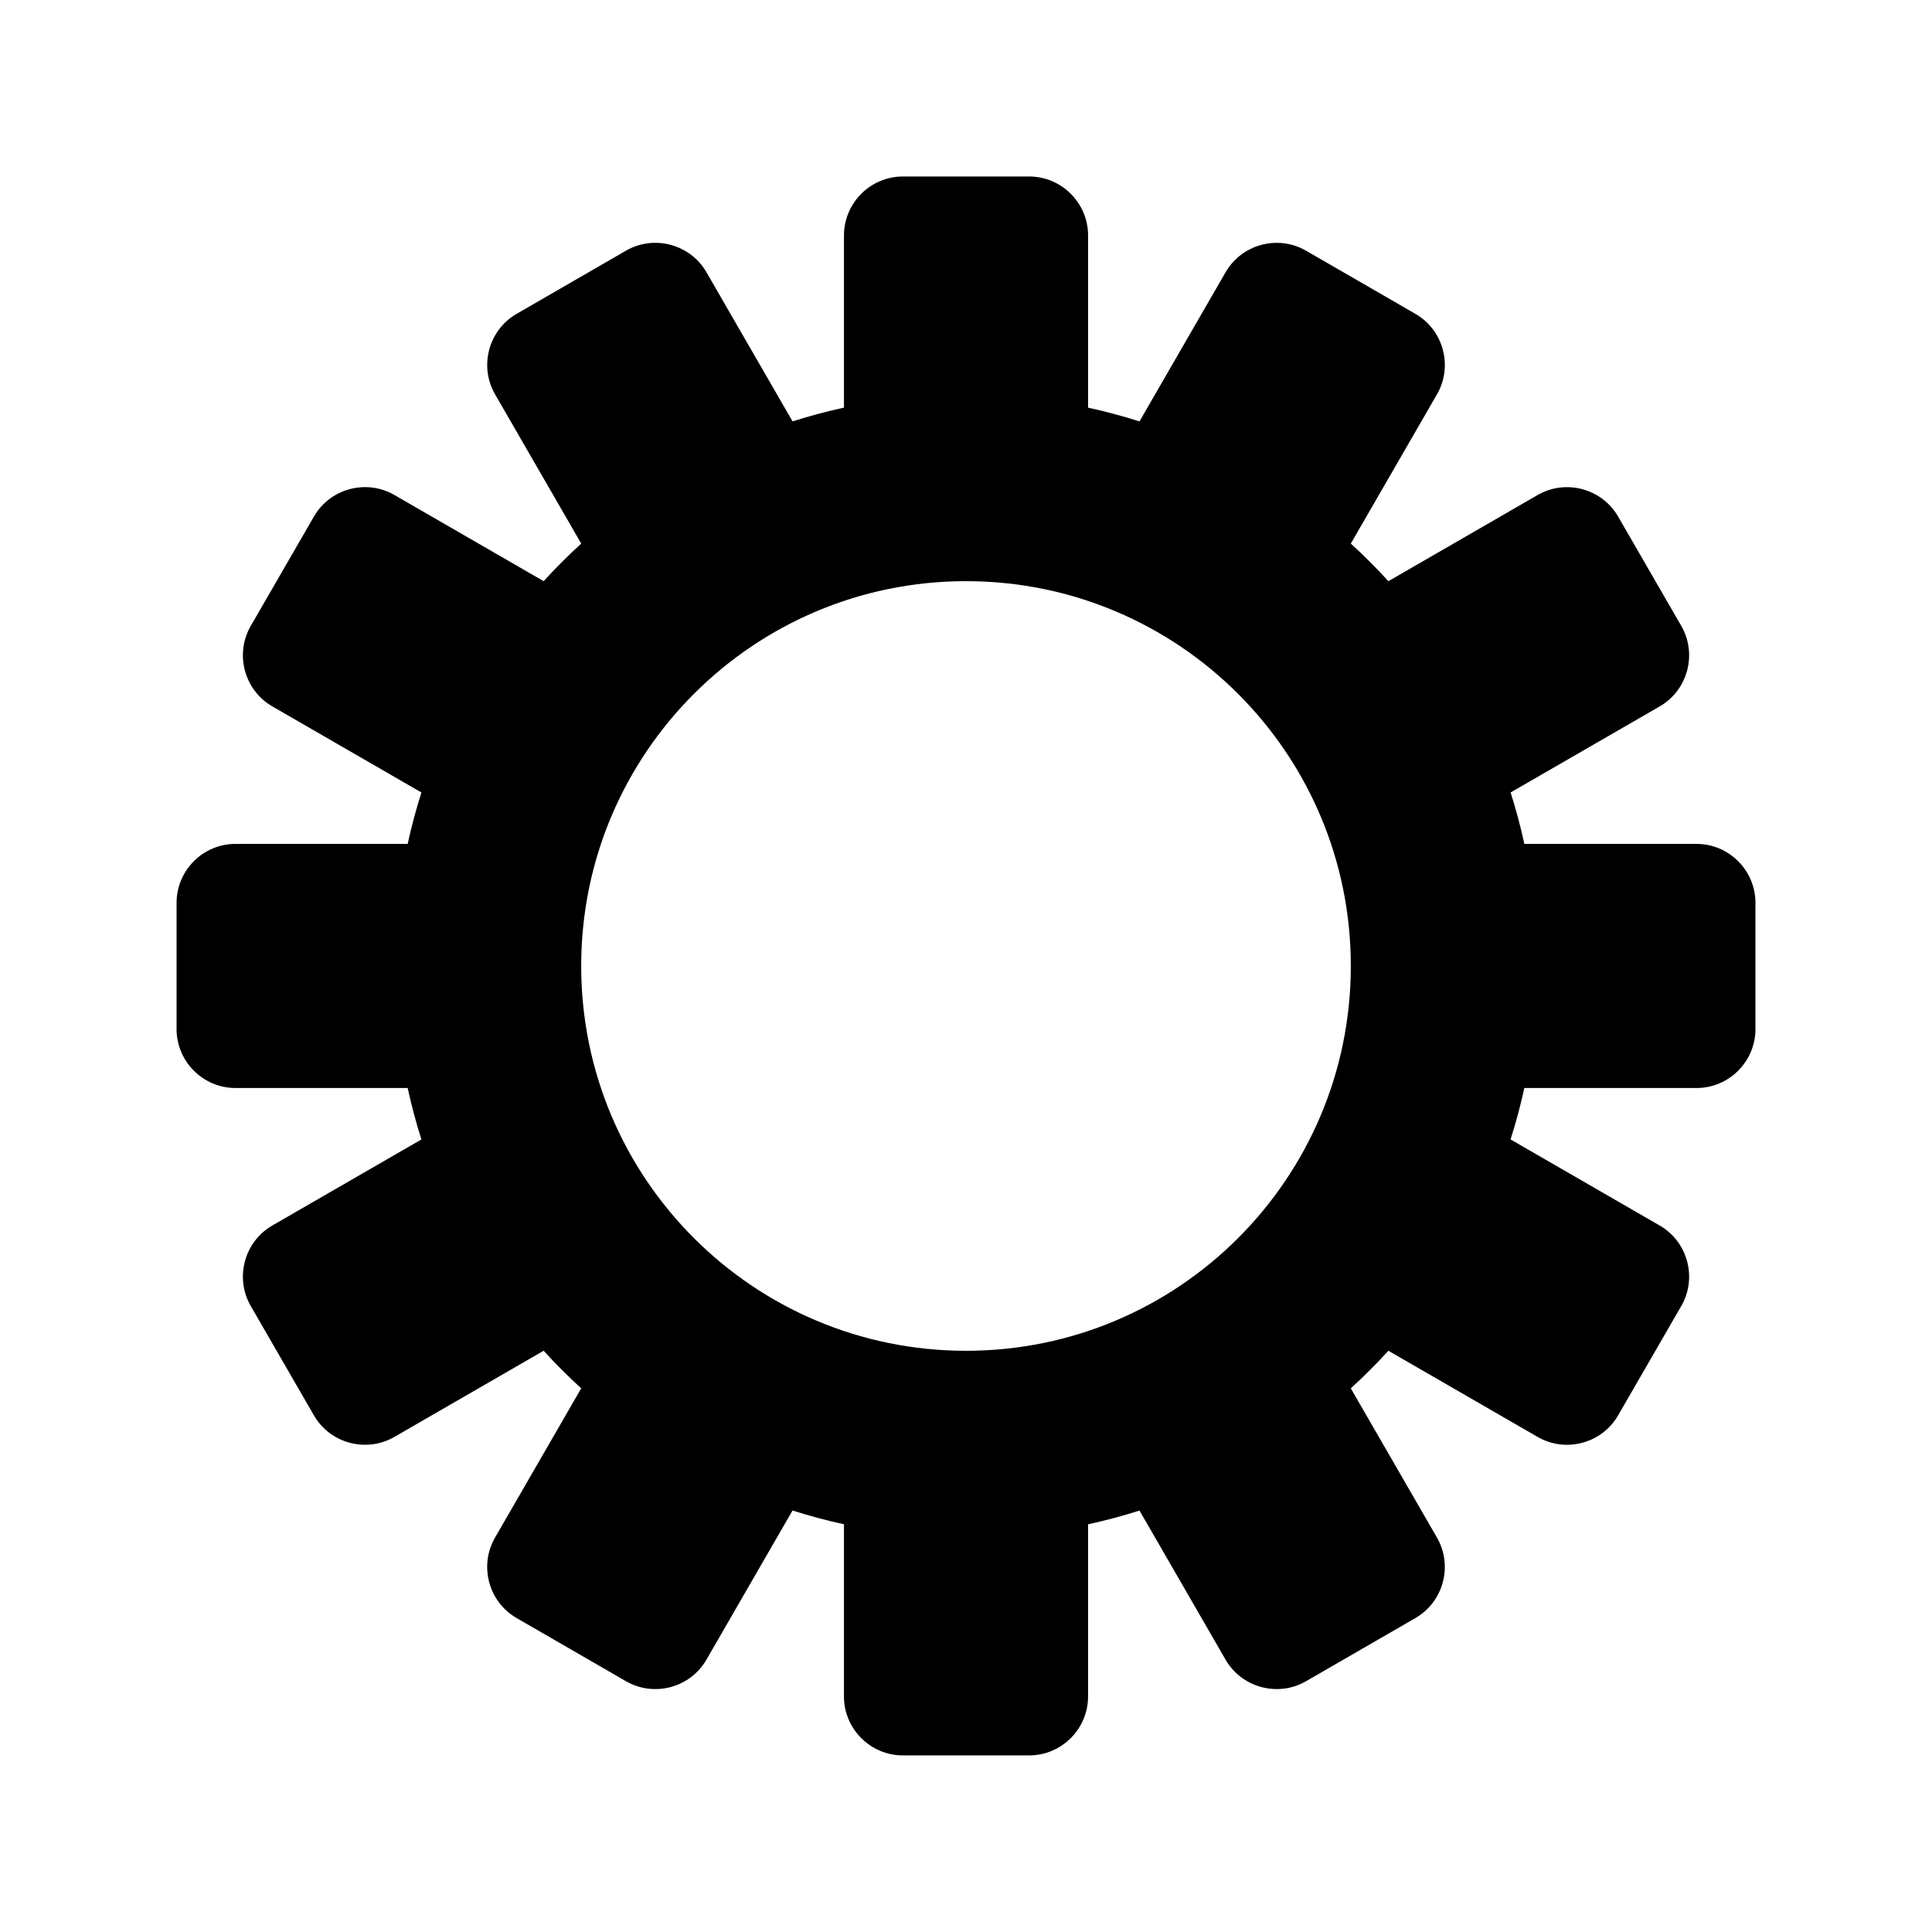
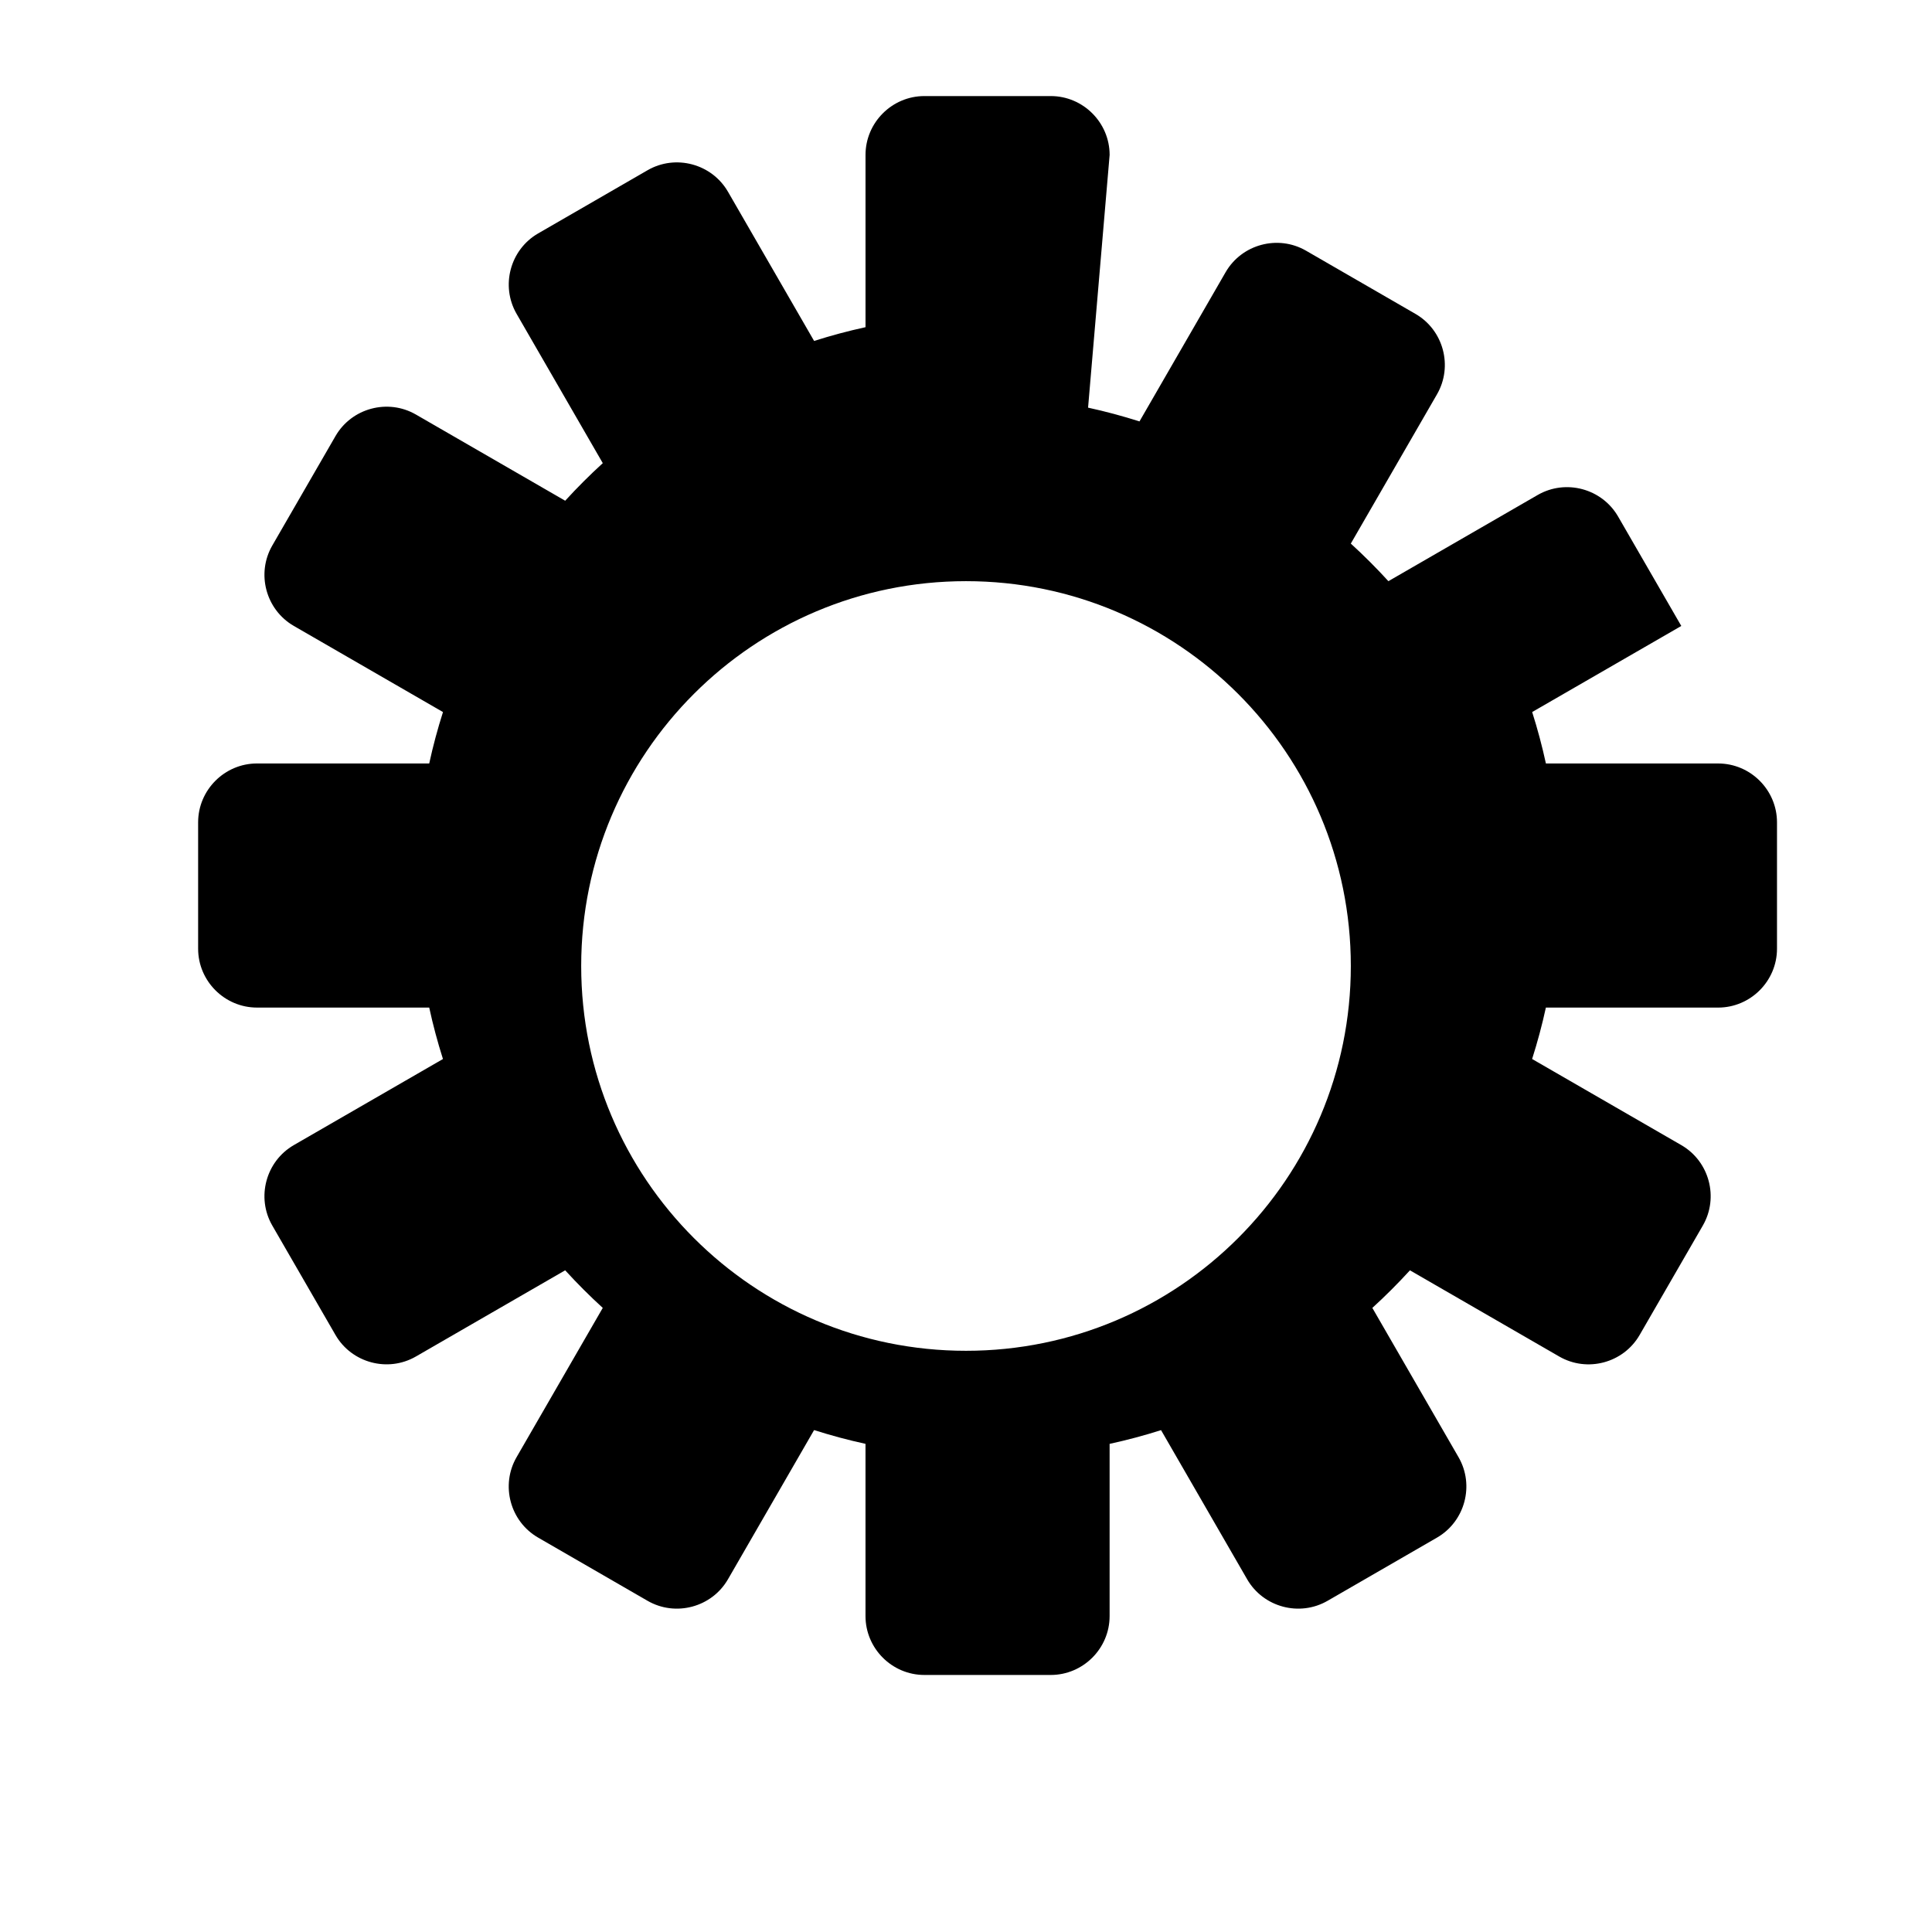
<svg xmlns="http://www.w3.org/2000/svg" fill="#000000" width="800px" height="800px" version="1.1" viewBox="144 144 512 512">
-   <path d="m432.35 252.03c4.625 1.004 9.164 2.231 13.625 3.648l22.82-39.531c4.289-7.434 13.883-10.004 21.316-5.711l28.996 16.746c7.434 4.289 10.004 13.883 5.711 21.316l-22.84 39.559c3.469 3.164 6.797 6.492 9.961 9.961l39.559-22.84c7.434-4.289 17.023-1.719 21.316 5.711l16.746 28.996c4.289 7.434 1.719 17.023-5.711 21.316l-39.52 22.812c1.418 4.457 2.637 9.004 3.641 13.633h45.641c8.582 0 15.602 7.023 15.602 15.602v33.488c0 8.582-7.023 15.602-15.602 15.602h-45.648c-1.004 4.625-2.231 9.164-3.648 13.625l39.531 22.82c7.434 4.289 10.004 13.883 5.711 21.316l-16.746 28.996c-4.289 7.434-13.883 10.004-21.316 5.711l-39.559-22.84c-3.164 3.469-6.492 6.797-9.961 9.961l22.84 39.559c4.289 7.434 1.719 17.023-5.711 21.316l-28.996 16.746c-7.434 4.289-17.023 1.719-21.316-5.711l-22.812-39.52c-4.457 1.418-9.004 2.637-13.633 3.641v45.641c0 8.582-7.023 15.602-15.602 15.602h-33.488c-8.582 0-15.602-7.023-15.602-15.602v-45.648c-4.625-1.004-9.164-2.231-13.625-3.648l-22.82 39.531c-4.289 7.434-13.883 10.004-21.316 5.711l-28.996-16.746c-7.434-4.289-10.004-13.883-5.711-21.316l22.84-39.559c-3.469-3.164-6.797-6.492-9.961-9.961l-39.559 22.84c-7.434 4.289-17.023 1.719-21.316-5.711l-16.746-28.996c-4.289-7.434-1.719-17.023 5.711-21.316l39.52-22.812c-1.418-4.457-2.637-9.004-3.641-13.633h-45.641c-8.582 0-15.602-7.023-15.602-15.602v-33.488c0-8.582 7.023-15.602 15.602-15.602h45.641c1.004-4.625 2.227-9.168 3.648-13.625l-39.523-22.82c-7.434-4.289-10.004-13.883-5.711-21.316l16.746-28.996c4.289-7.434 13.883-10.004 21.316-5.711l39.559 22.84c3.164-3.469 6.492-6.797 9.961-9.957l-22.84-39.566c-4.289-7.434-1.719-17.023 5.711-21.316l28.996-16.746c7.434-4.289 17.023-1.719 21.316 5.711l22.82 39.531c4.457-1.422 9.004-2.641 13.625-3.648v-45.648c0-8.582 7.023-15.602 15.602-15.602h33.488c8.582 0 15.602 7.023 15.602 15.602zm-32.348 45.984c56.32 0 101.98 45.66 101.98 101.98 0 56.32-45.66 101.98-101.98 101.98s-101.98-45.66-101.98-101.98c0-56.32 45.66-101.98 101.98-101.98z" fill-rule="evenodd" />
+   <path d="m432.35 252.03c4.625 1.004 9.164 2.231 13.625 3.648l22.82-39.531c4.289-7.434 13.883-10.004 21.316-5.711l28.996 16.746c7.434 4.289 10.004 13.883 5.711 21.316l-22.84 39.559c3.469 3.164 6.797 6.492 9.961 9.961l39.559-22.84c7.434-4.289 17.023-1.719 21.316 5.711l16.746 28.996l-39.52 22.812c1.418 4.457 2.637 9.004 3.641 13.633h45.641c8.582 0 15.602 7.023 15.602 15.602v33.488c0 8.582-7.023 15.602-15.602 15.602h-45.648c-1.004 4.625-2.231 9.164-3.648 13.625l39.531 22.82c7.434 4.289 10.004 13.883 5.711 21.316l-16.746 28.996c-4.289 7.434-13.883 10.004-21.316 5.711l-39.559-22.84c-3.164 3.469-6.492 6.797-9.961 9.961l22.84 39.559c4.289 7.434 1.719 17.023-5.711 21.316l-28.996 16.746c-7.434 4.289-17.023 1.719-21.316-5.711l-22.812-39.52c-4.457 1.418-9.004 2.637-13.633 3.641v45.641c0 8.582-7.023 15.602-15.602 15.602h-33.488c-8.582 0-15.602-7.023-15.602-15.602v-45.648c-4.625-1.004-9.164-2.231-13.625-3.648l-22.82 39.531c-4.289 7.434-13.883 10.004-21.316 5.711l-28.996-16.746c-7.434-4.289-10.004-13.883-5.711-21.316l22.84-39.559c-3.469-3.164-6.797-6.492-9.961-9.961l-39.559 22.84c-7.434 4.289-17.023 1.719-21.316-5.711l-16.746-28.996c-4.289-7.434-1.719-17.023 5.711-21.316l39.52-22.812c-1.418-4.457-2.637-9.004-3.641-13.633h-45.641c-8.582 0-15.602-7.023-15.602-15.602v-33.488c0-8.582 7.023-15.602 15.602-15.602h45.641c1.004-4.625 2.227-9.168 3.648-13.625l-39.523-22.82c-7.434-4.289-10.004-13.883-5.711-21.316l16.746-28.996c4.289-7.434 13.883-10.004 21.316-5.711l39.559 22.84c3.164-3.469 6.492-6.797 9.961-9.957l-22.84-39.566c-4.289-7.434-1.719-17.023 5.711-21.316l28.996-16.746c7.434-4.289 17.023-1.719 21.316 5.711l22.82 39.531c4.457-1.422 9.004-2.641 13.625-3.648v-45.648c0-8.582 7.023-15.602 15.602-15.602h33.488c8.582 0 15.602 7.023 15.602 15.602zm-32.348 45.984c56.32 0 101.98 45.66 101.98 101.98 0 56.32-45.66 101.98-101.98 101.98s-101.98-45.66-101.98-101.98c0-56.32 45.66-101.98 101.98-101.98z" fill-rule="evenodd" />
</svg>